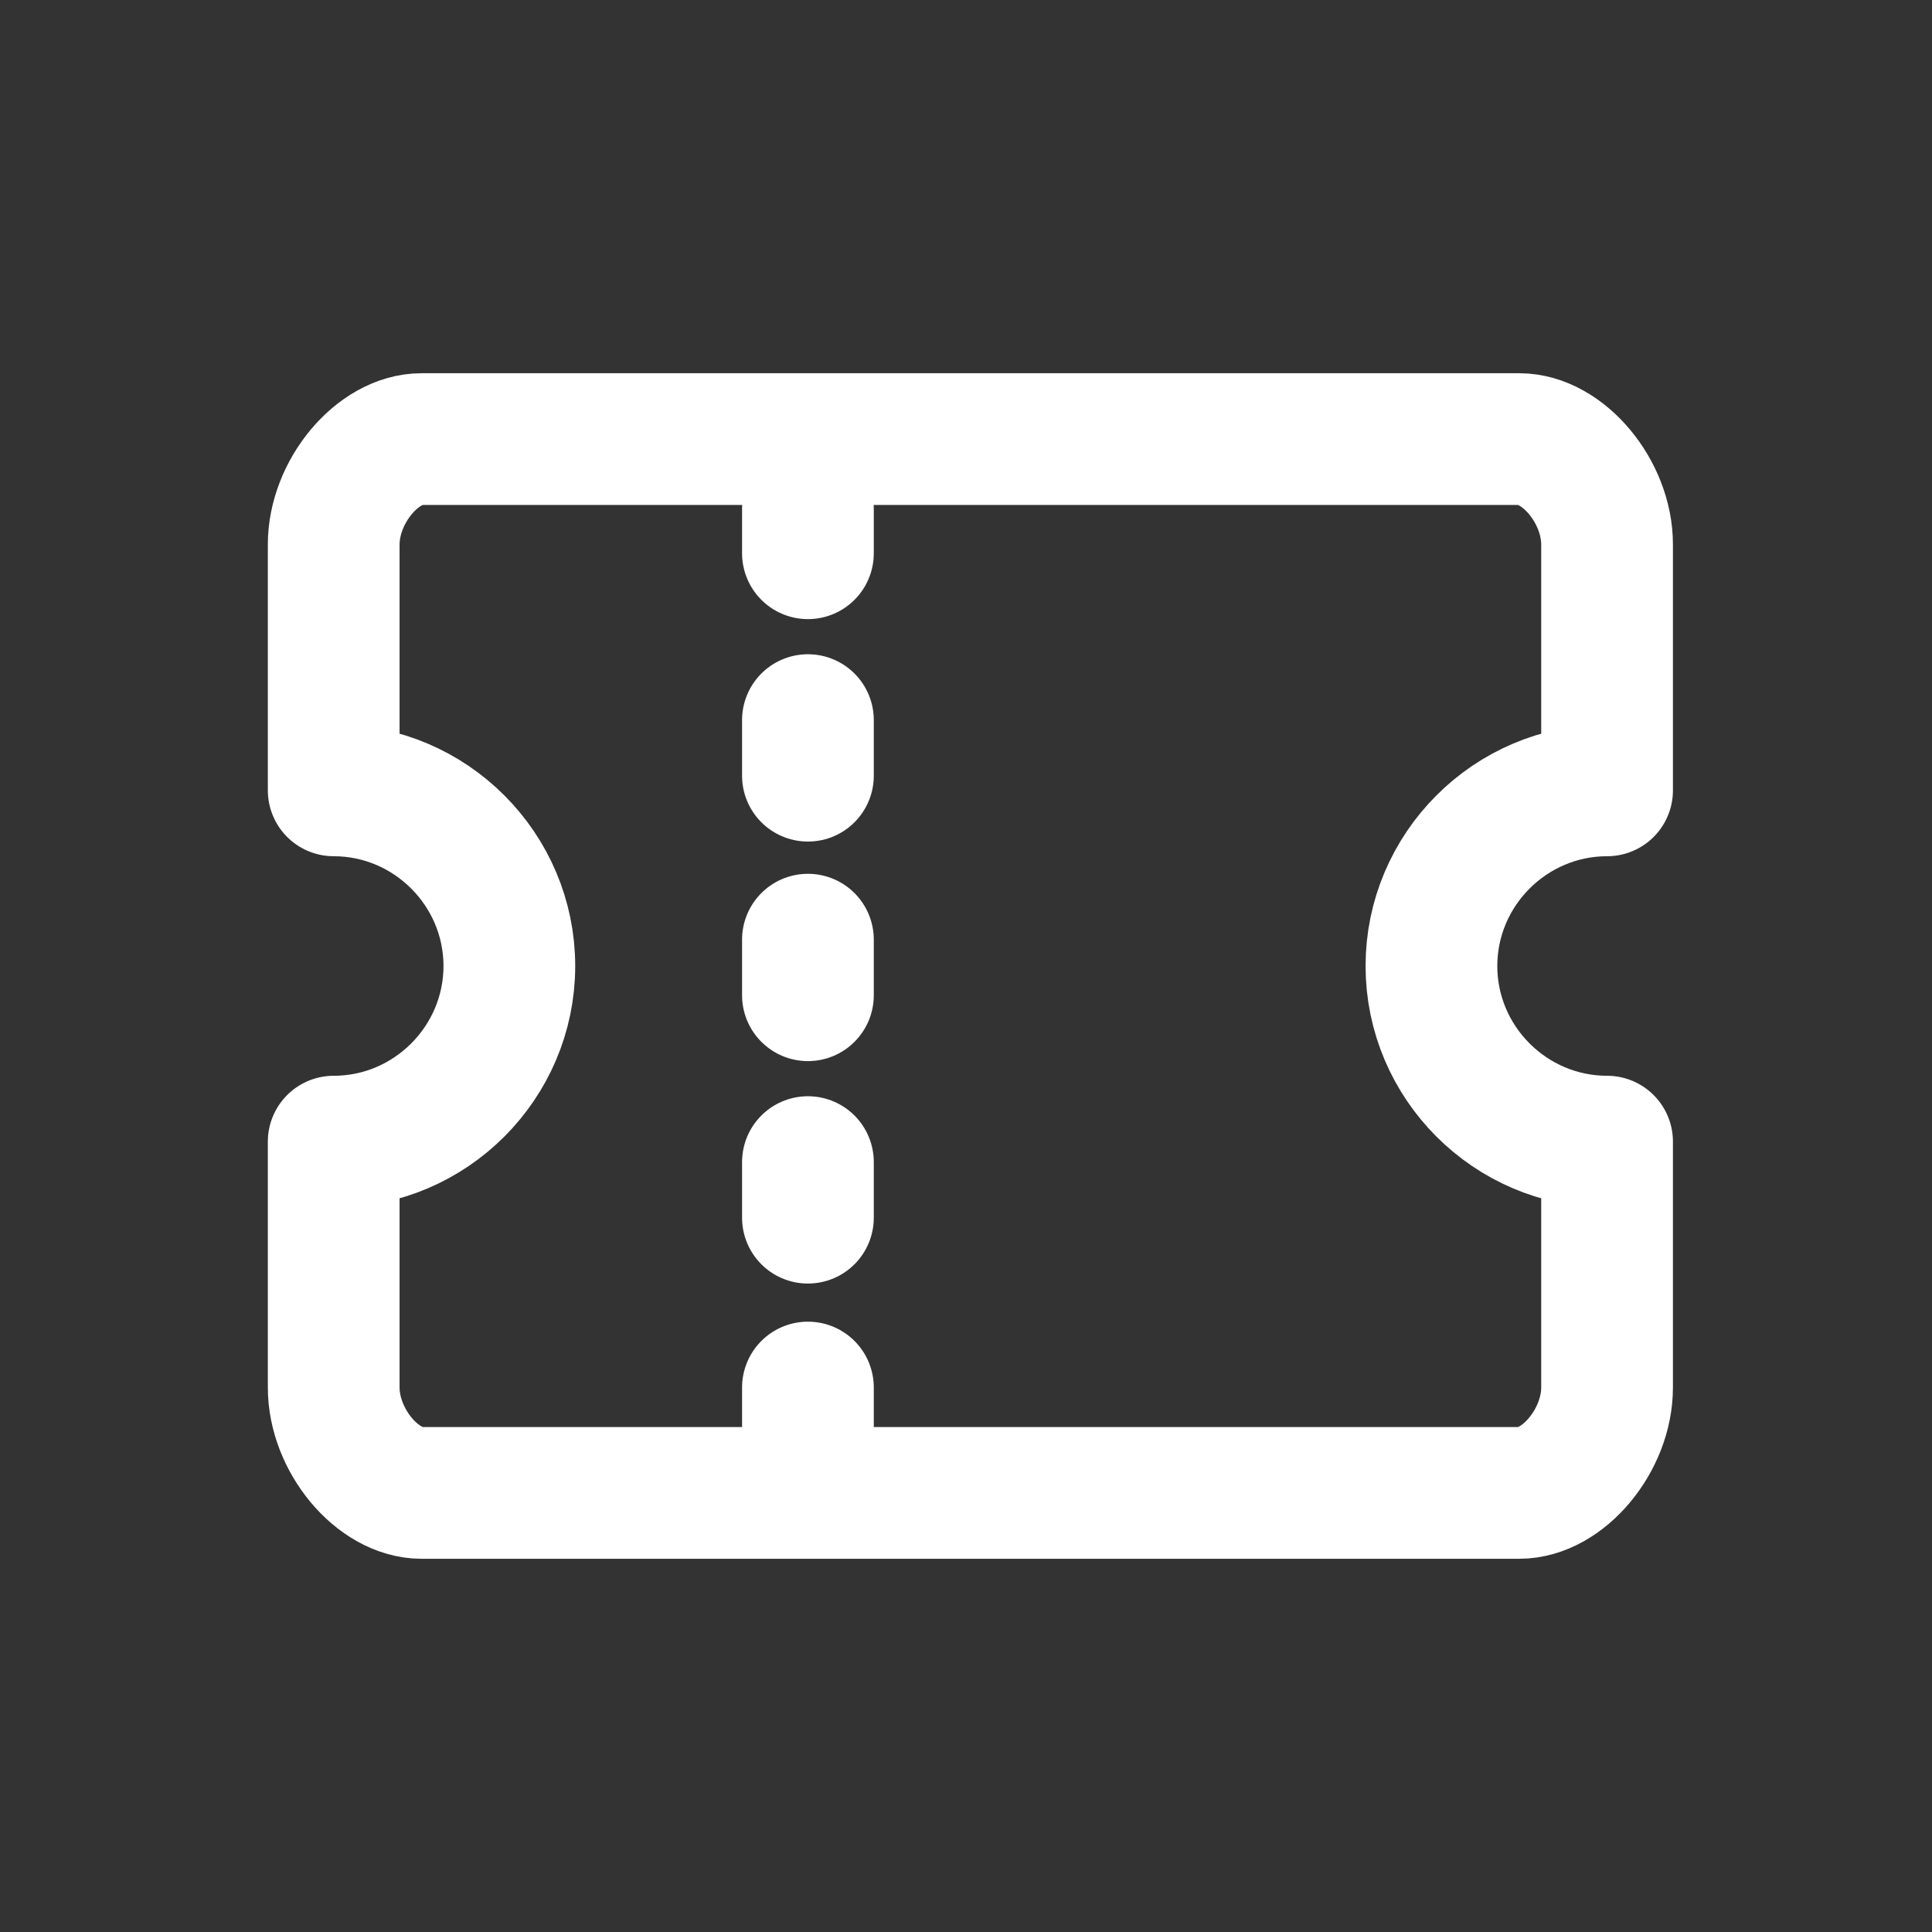
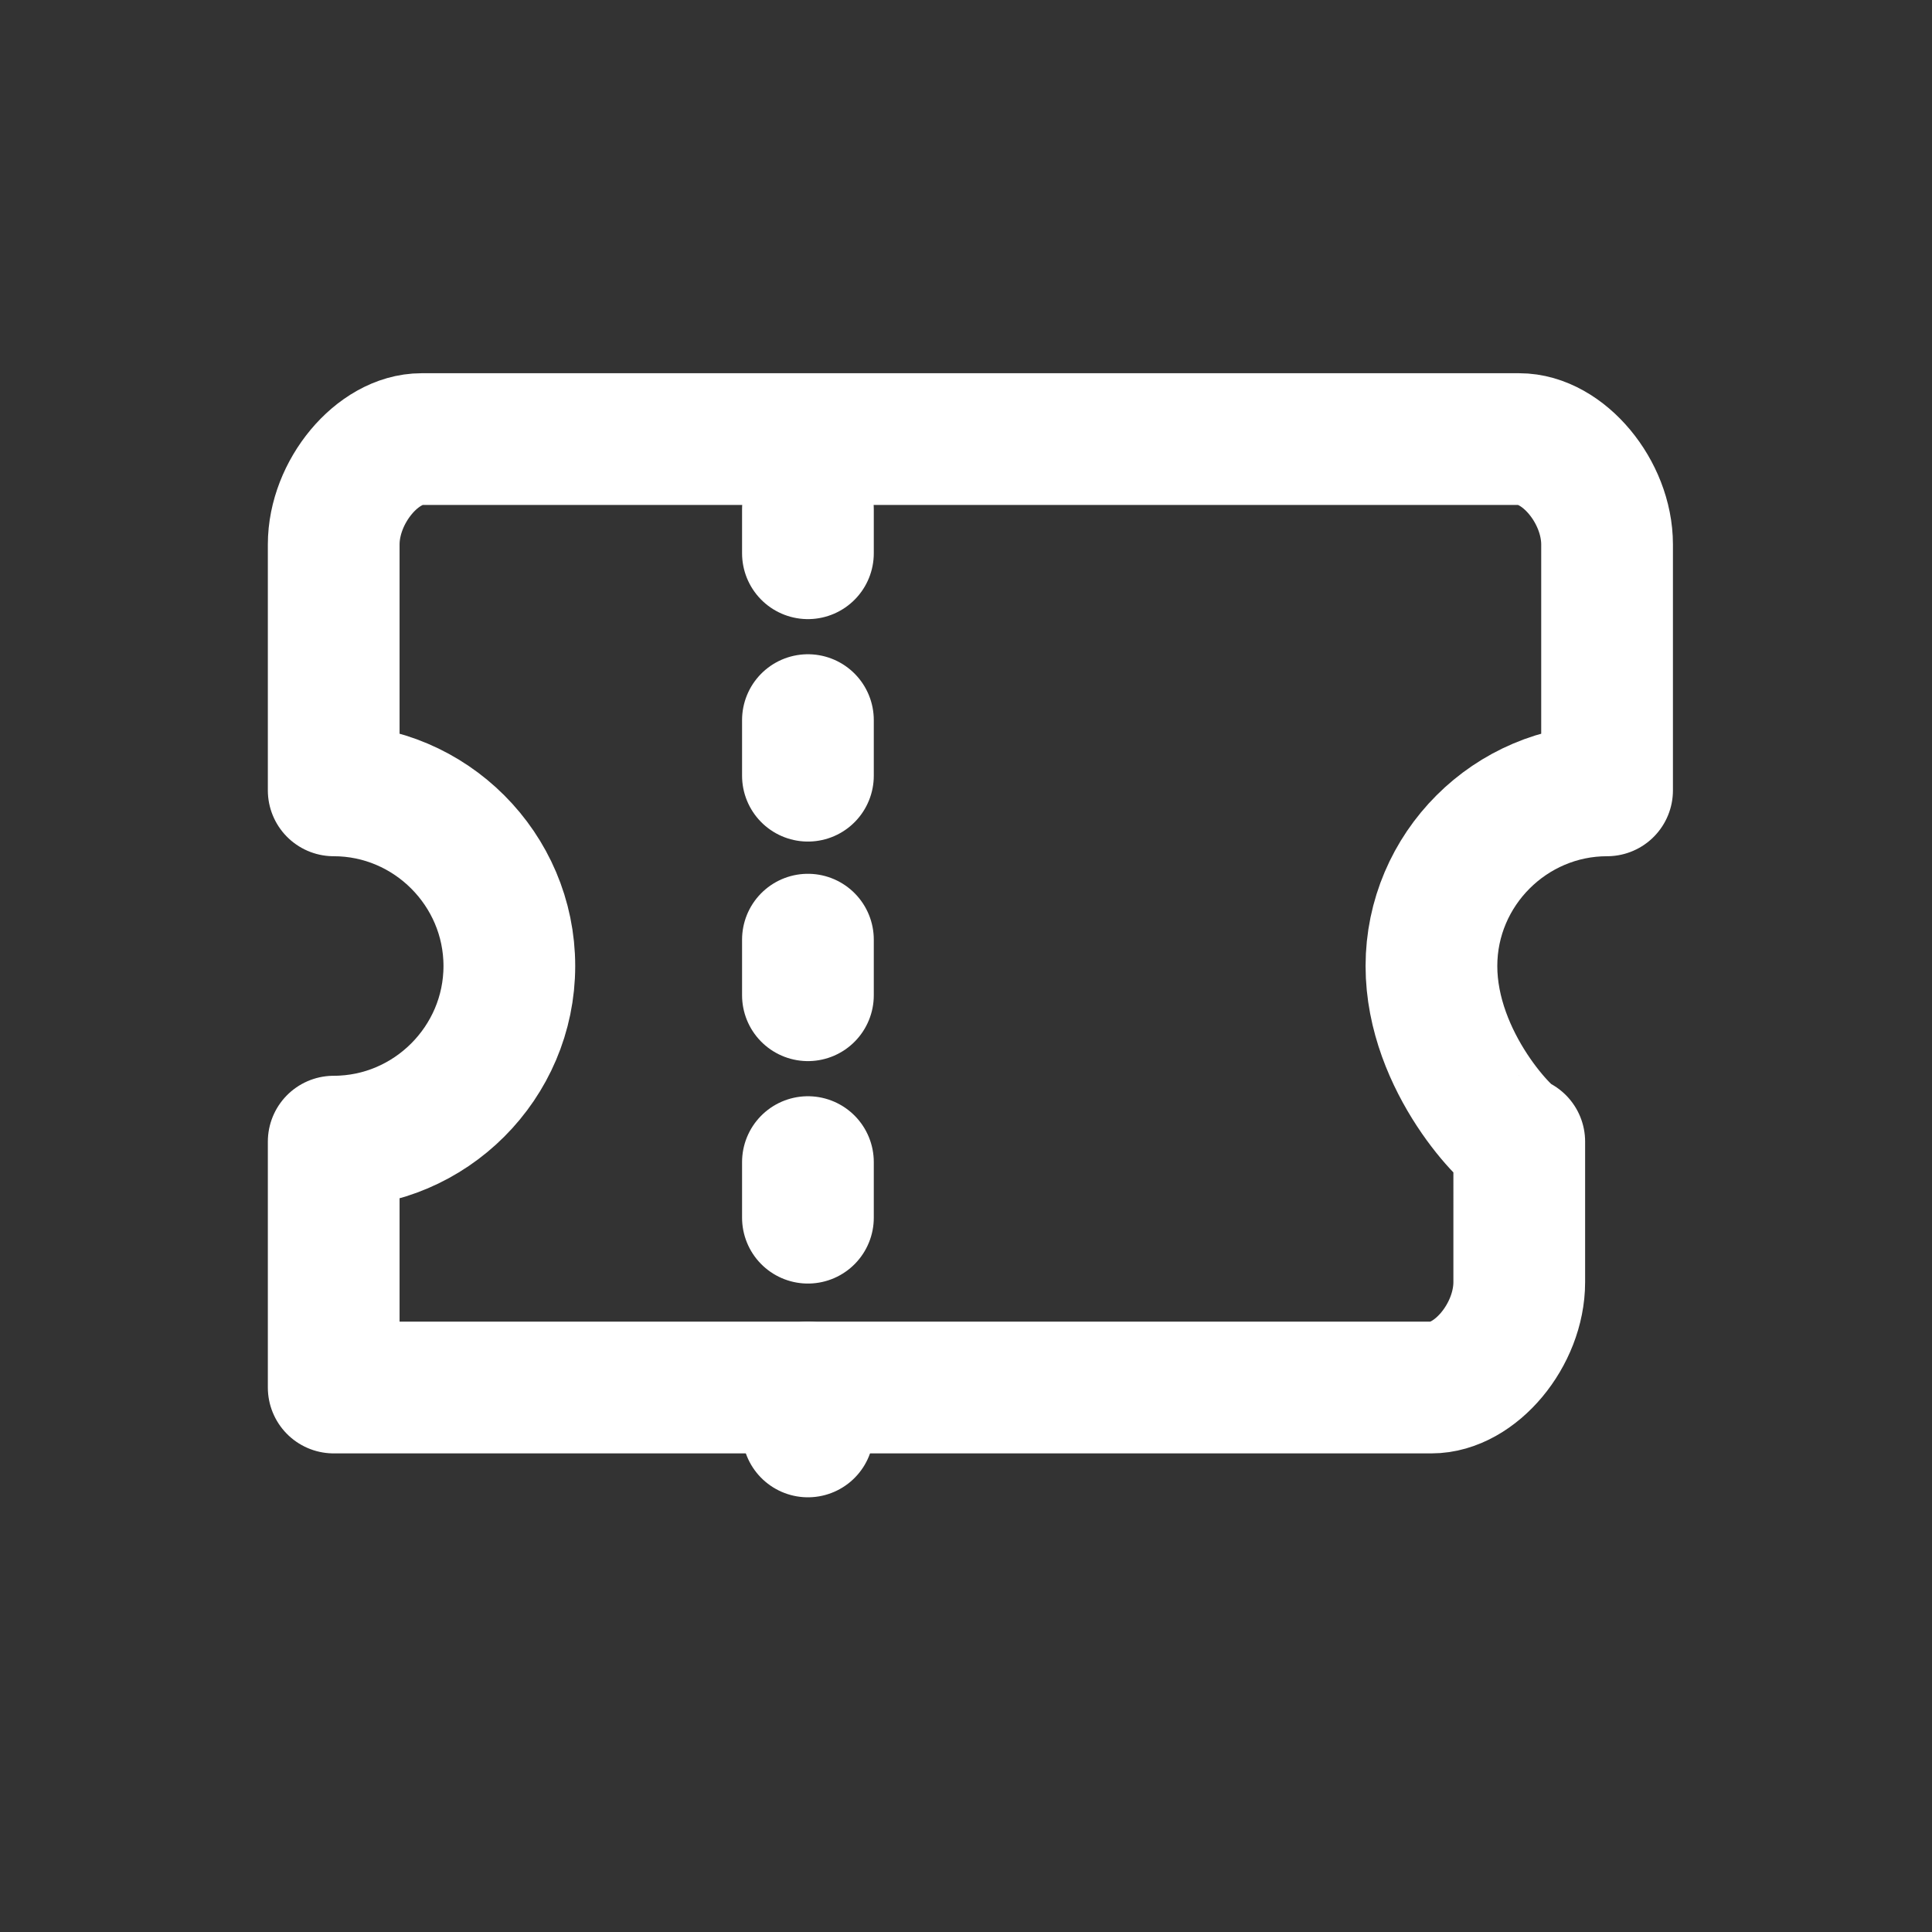
<svg xmlns="http://www.w3.org/2000/svg" version="1.1" id="Layer_1" x="0px" y="0px" viewBox="0 0 22 22" style="enable-background:new 0 0 22 22;" xml:space="preserve">
  <rect x="0" y="0" width="22" height="22" fill="#333333" stroke="none" />
  <style type="text/css">
	.st0{fill:none;stroke:#ffffff;stroke-width:1.5;stroke-linecap:round;stroke-linejoin:round;}
	.st1{fill:none;stroke:#ffffff;stroke-width:1.5;stroke-linecap:round;stroke-linejoin:round;stroke-dasharray:0.633,1.9;}
	
		.st2{fill:none;stroke:#ffffff;stroke-width:1.5;stroke-linecap:round;stroke-linejoin:round;stroke-dasharray:0.633,1.9,0.633,1.9;}
</style>
  <path class="st0" d="M7,5" />
-   <path class="st0" d="M3.8,8.2" />
  <g>
    <g>
      <line class="st0" x1="9.2" y1="5.8" x2="9.2" y2="6.3" />
      <line class="st1" x1="9.2" y1="8.2" x2="9.2" y2="9.8" />
      <line class="st2" x1="9.2" y1="10.7" x2="9.2" y2="14.8" />
      <line class="st0" x1="9.2" y1="15.8" x2="9.2" y2="16.3" />
    </g>
  </g>
-   <path class="st0" d="M16.3,11c0-1.1,0.9-2,2-2V6.2c0-0.6-0.5-1.2-1-1.2H4.8c-0.5,0-1,0.6-1,1.2V9c1.1,0,2,0.9,2,2s-0.9,2-2,2v2.8  c0,0.6,0.5,1.2,1,1.2h12.5c0.5,0,1-0.6,1-1.2V13C17.2,13,16.3,12.1,16.3,11z" />
+   <path class="st0" d="M16.3,11c0-1.1,0.9-2,2-2V6.2c0-0.6-0.5-1.2-1-1.2H4.8c-0.5,0-1,0.6-1,1.2V9c1.1,0,2,0.9,2,2s-0.9,2-2,2v2.8  h12.5c0.5,0,1-0.6,1-1.2V13C17.2,13,16.3,12.1,16.3,11z" />
</svg>